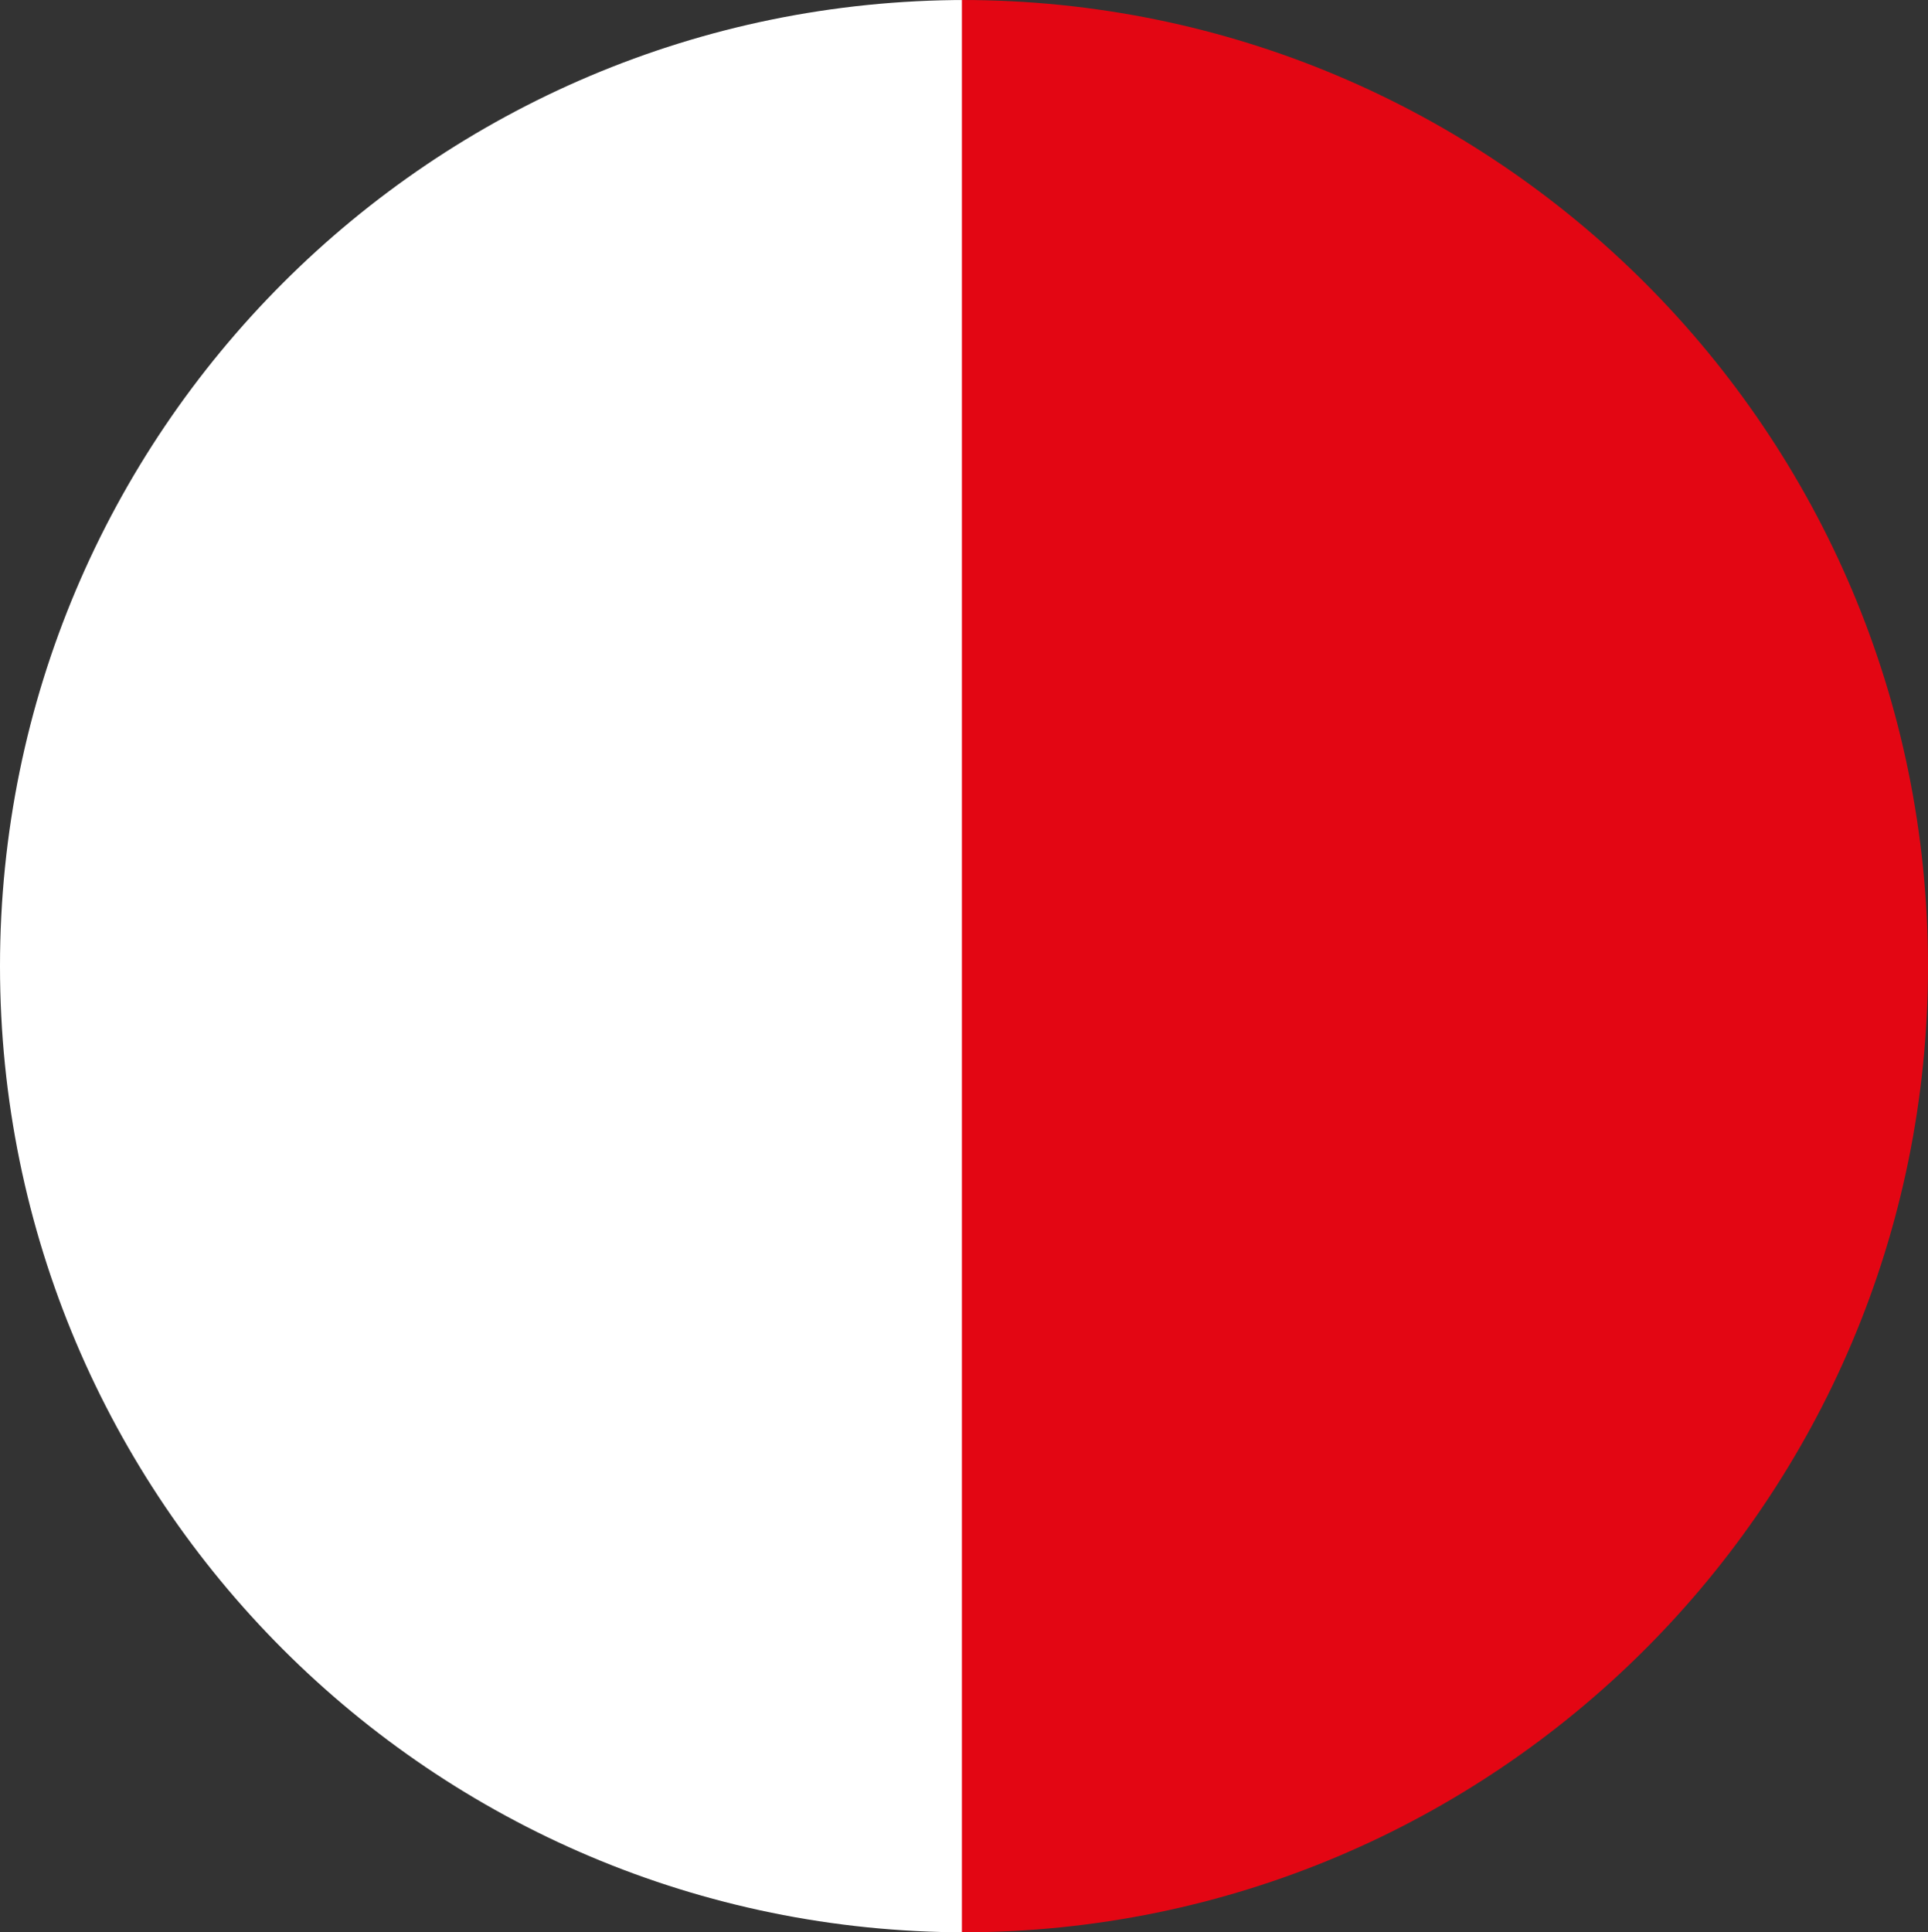
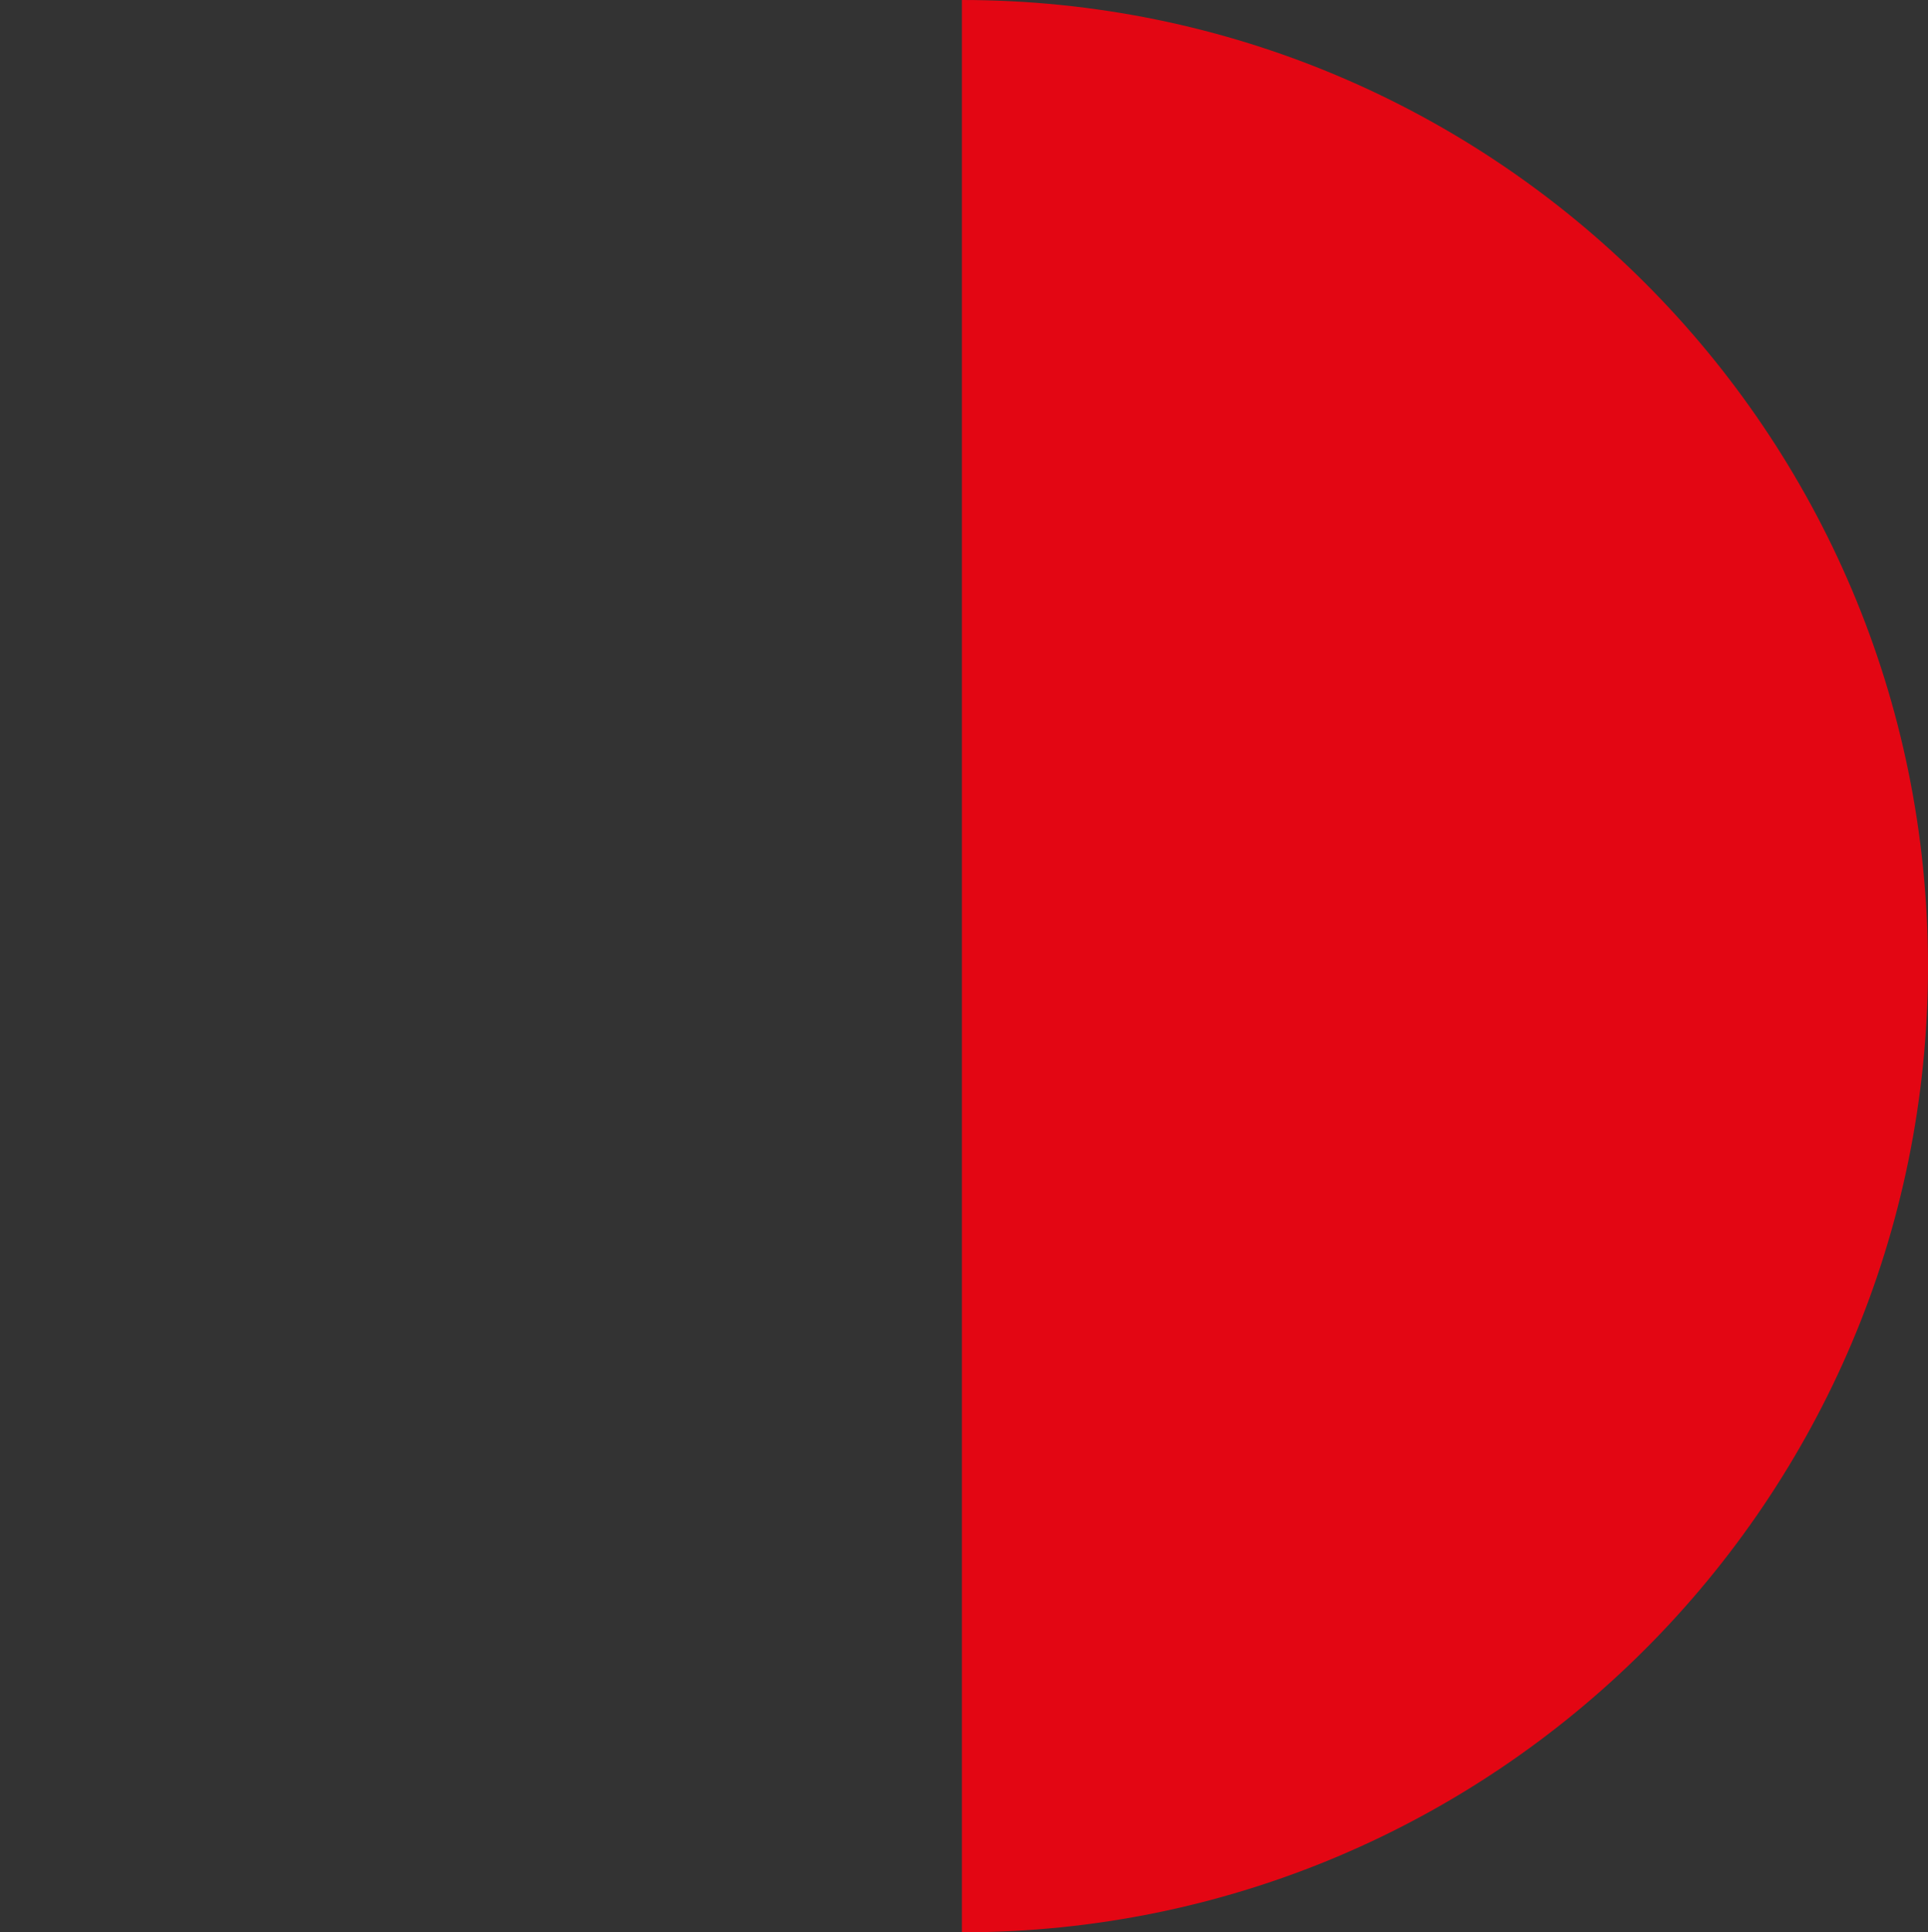
<svg xmlns="http://www.w3.org/2000/svg" viewBox="0 0 461 462">
  <rect x="0" y="0" width="461" height="462" fill="#333333" stroke="none" />
  <g id="Layer_2" data-name="Layer 2">
    <g id="Layer_1-2" data-name="Layer 1">
-       <path d="M0,231C0,358.58,103.42,462,231,462V0C103.42,0,0,103.42,0,231Z" style="fill:#FFFFFF" />
      <path d="M461,231C461,103.42,357.58,0,230,0V462C357.58,462,461,358.58,461,231Z" style="fill:#E30613" />
    </g>
  </g>
</svg>